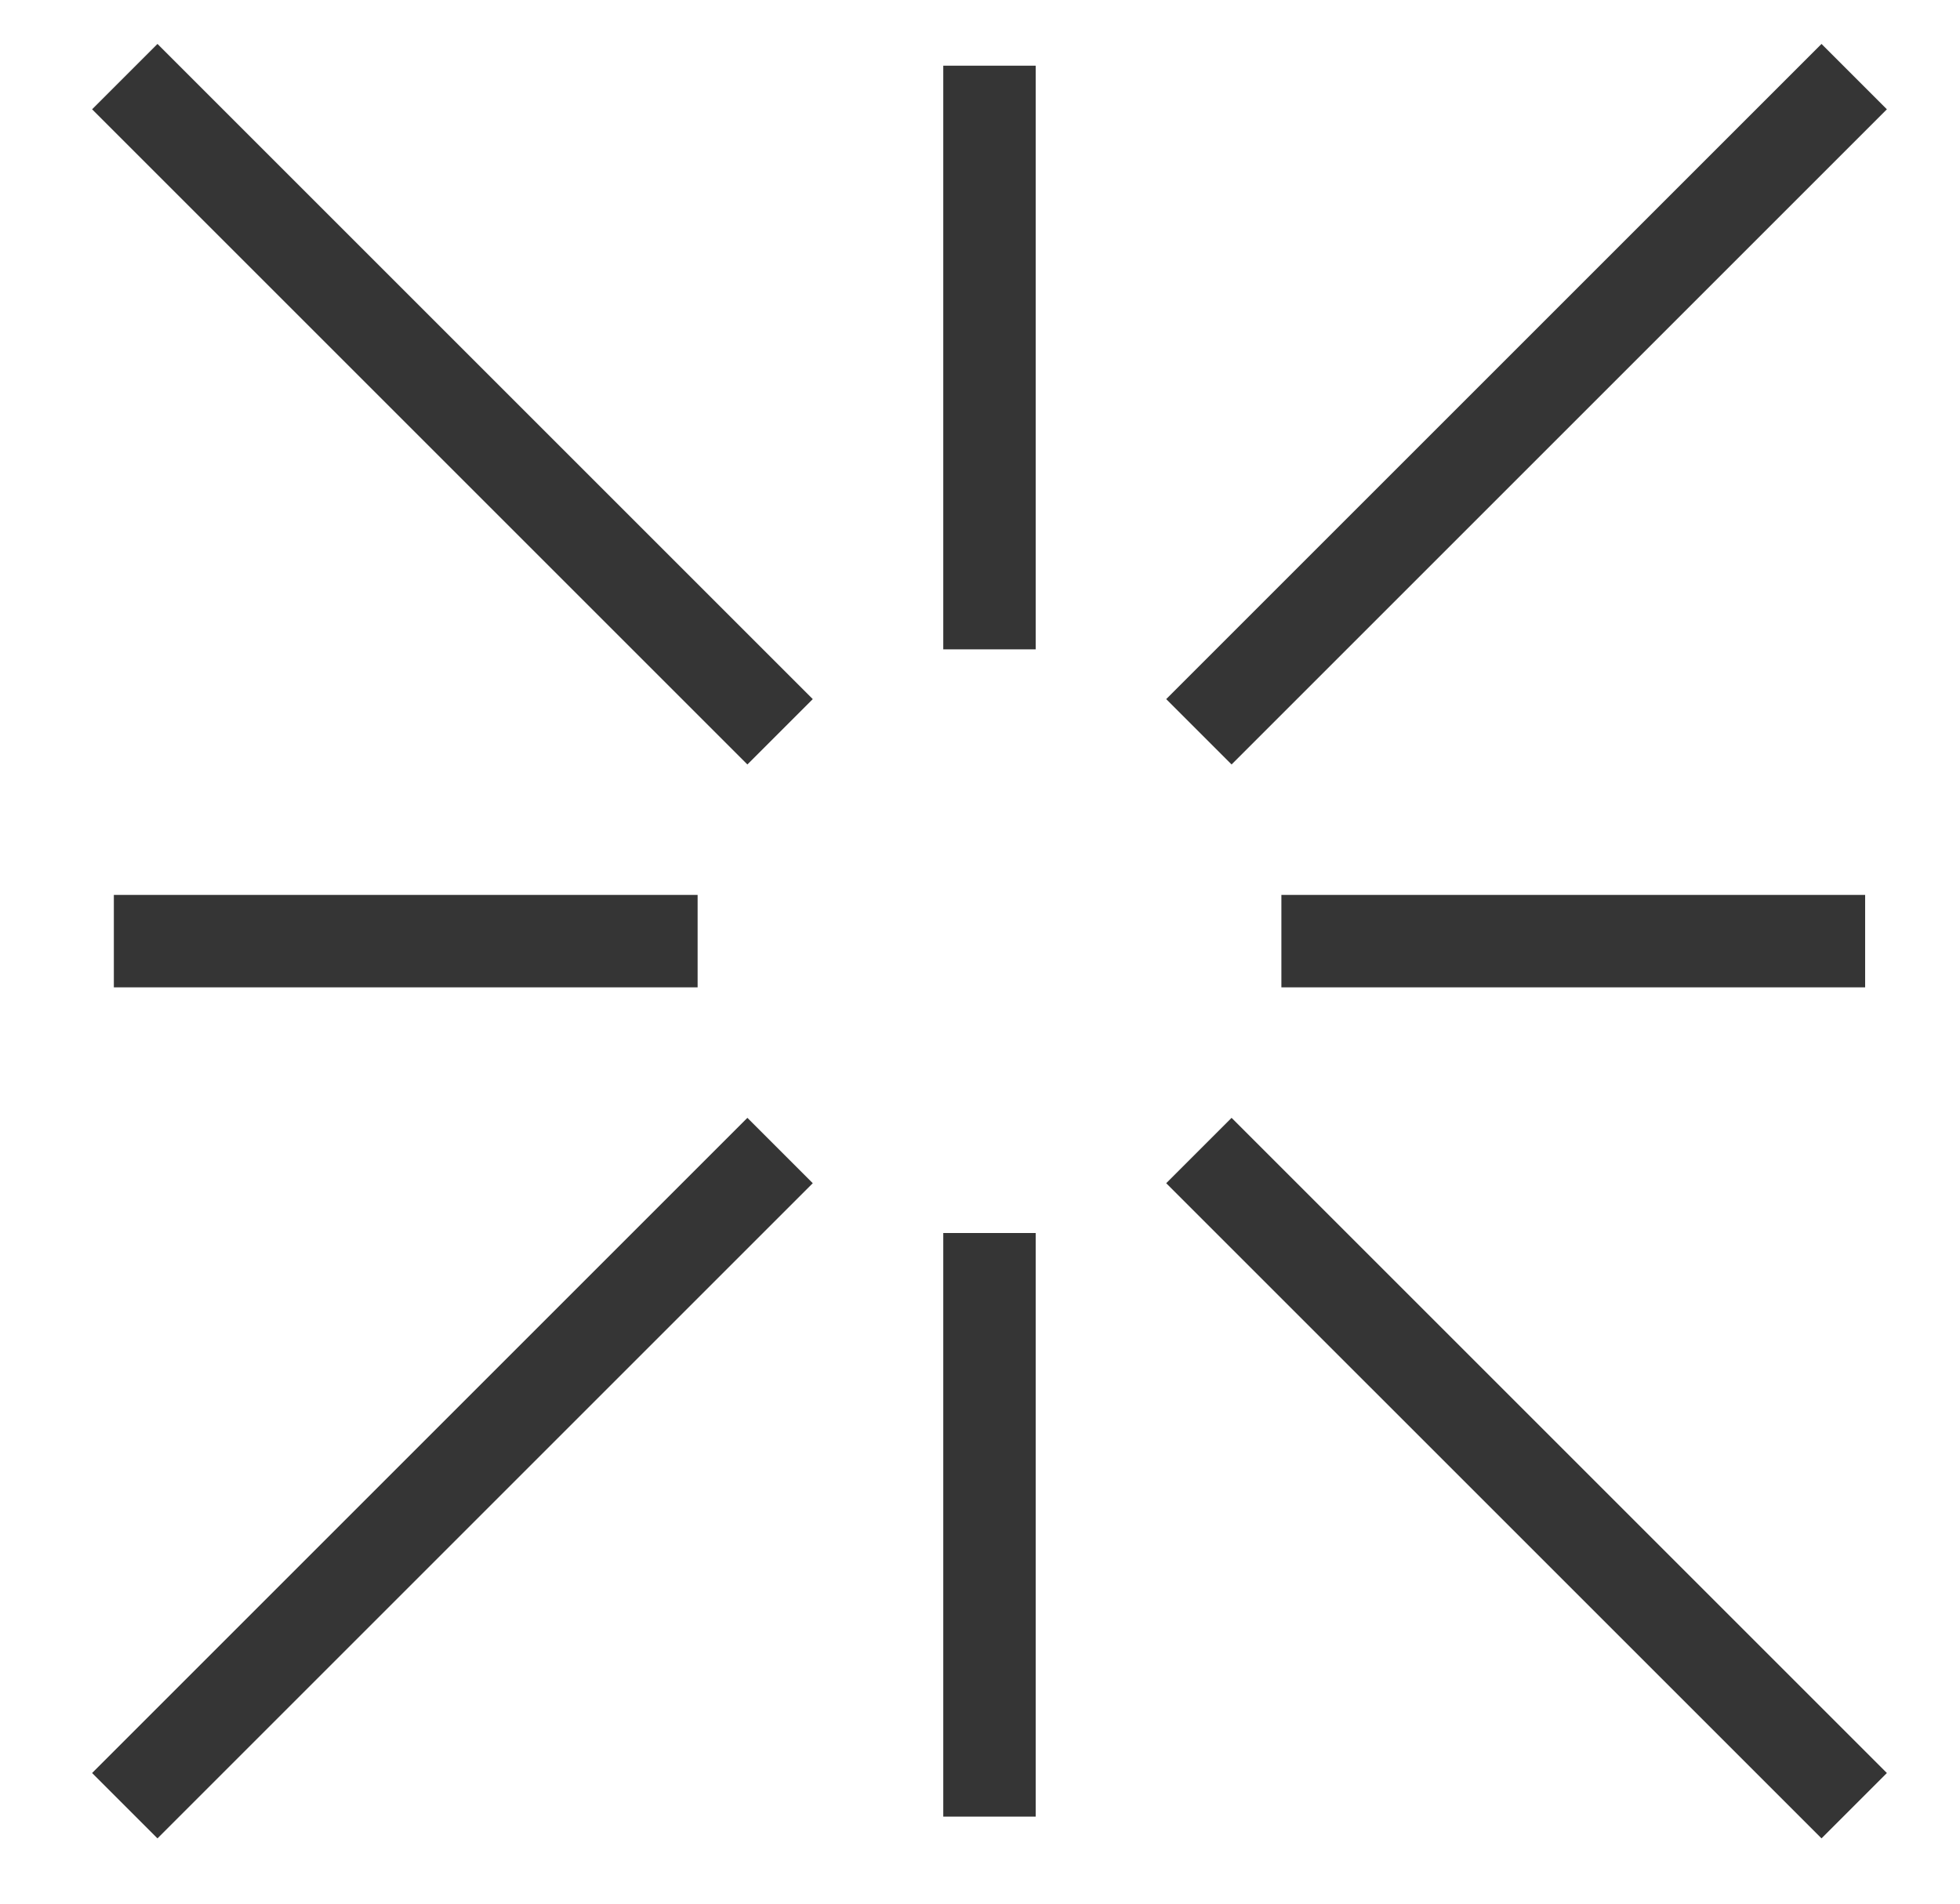
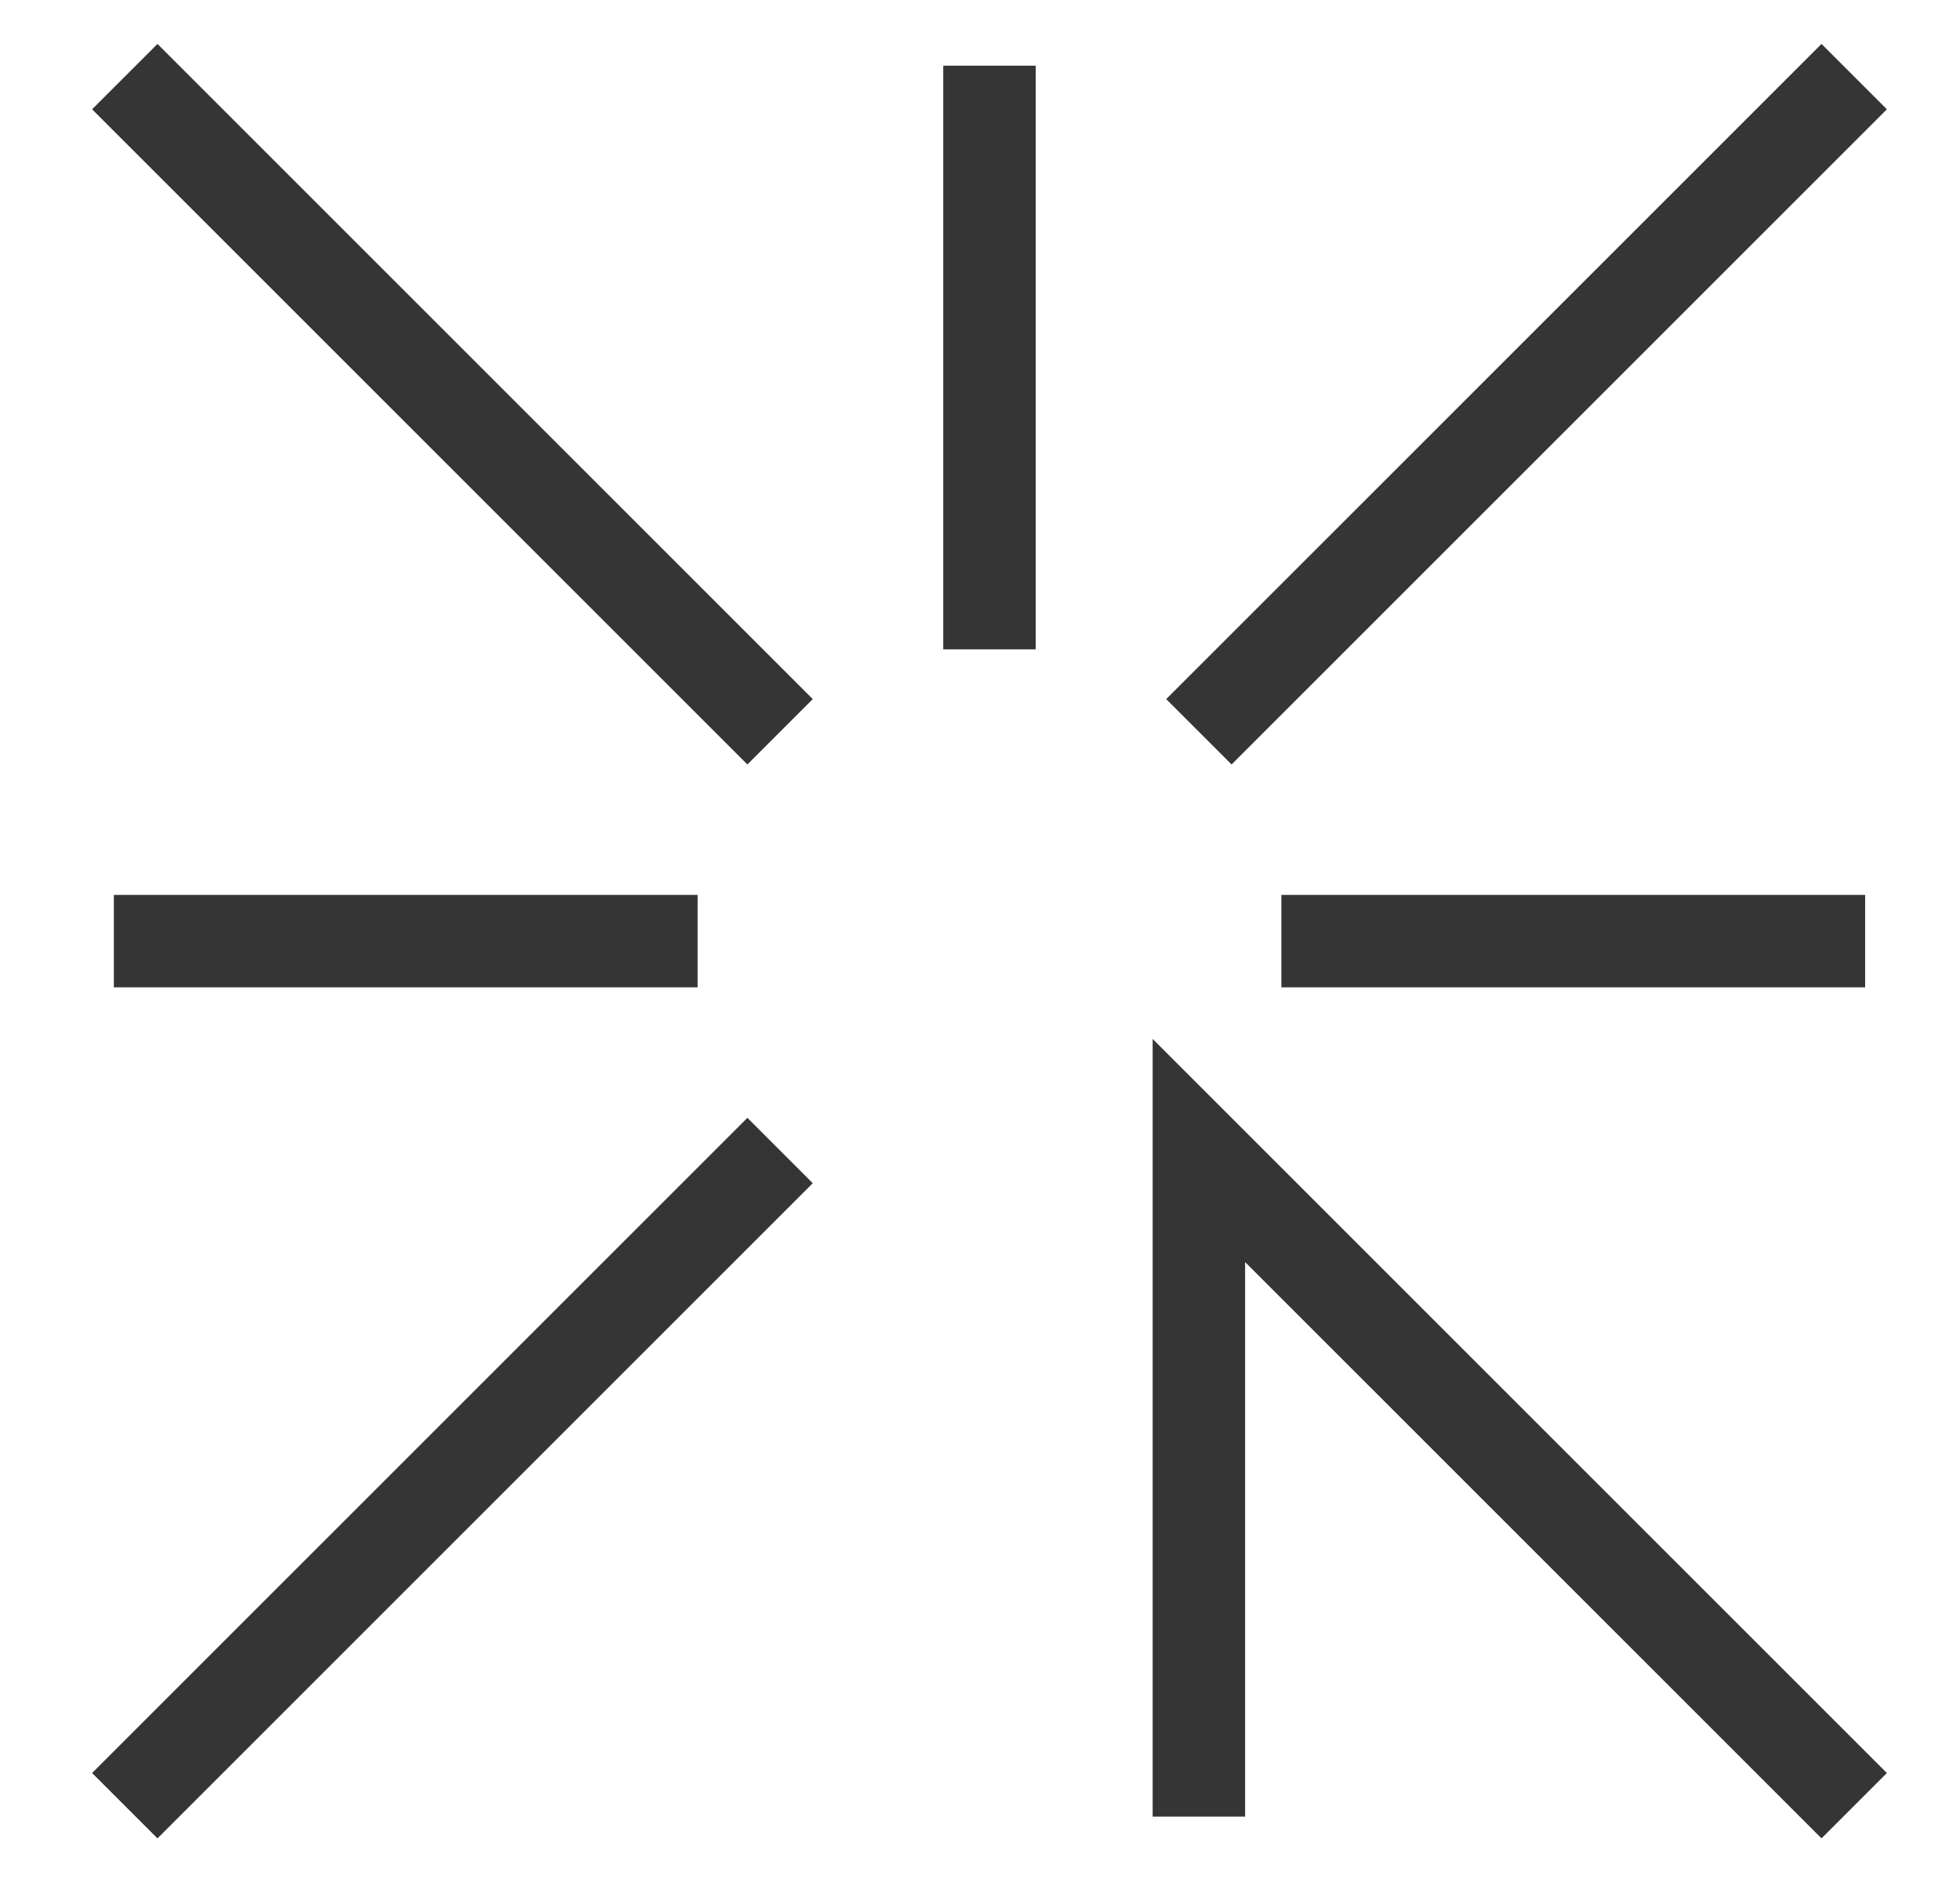
<svg xmlns="http://www.w3.org/2000/svg" width="106" height="103" viewBox="0 0 106 103" fill="none">
-   <path d="M53.513 3.552V35.123M100.278 4.144L64.838 39.583M69.299 50.908H100.87M100.278 97.672L64.838 62.233M53.513 66.694V98.264M6.749 97.672L42.188 62.233M6.157 50.908H37.728M6.749 4.144L42.188 39.583" stroke="#353535" stroke-width="5" />
+   <path d="M53.513 3.552V35.123M100.278 4.144L64.838 39.583M69.299 50.908H100.87M100.278 97.672L64.838 62.233V98.264M6.749 97.672L42.188 62.233M6.157 50.908H37.728M6.749 4.144L42.188 39.583" stroke="#353535" stroke-width="5" />
</svg>